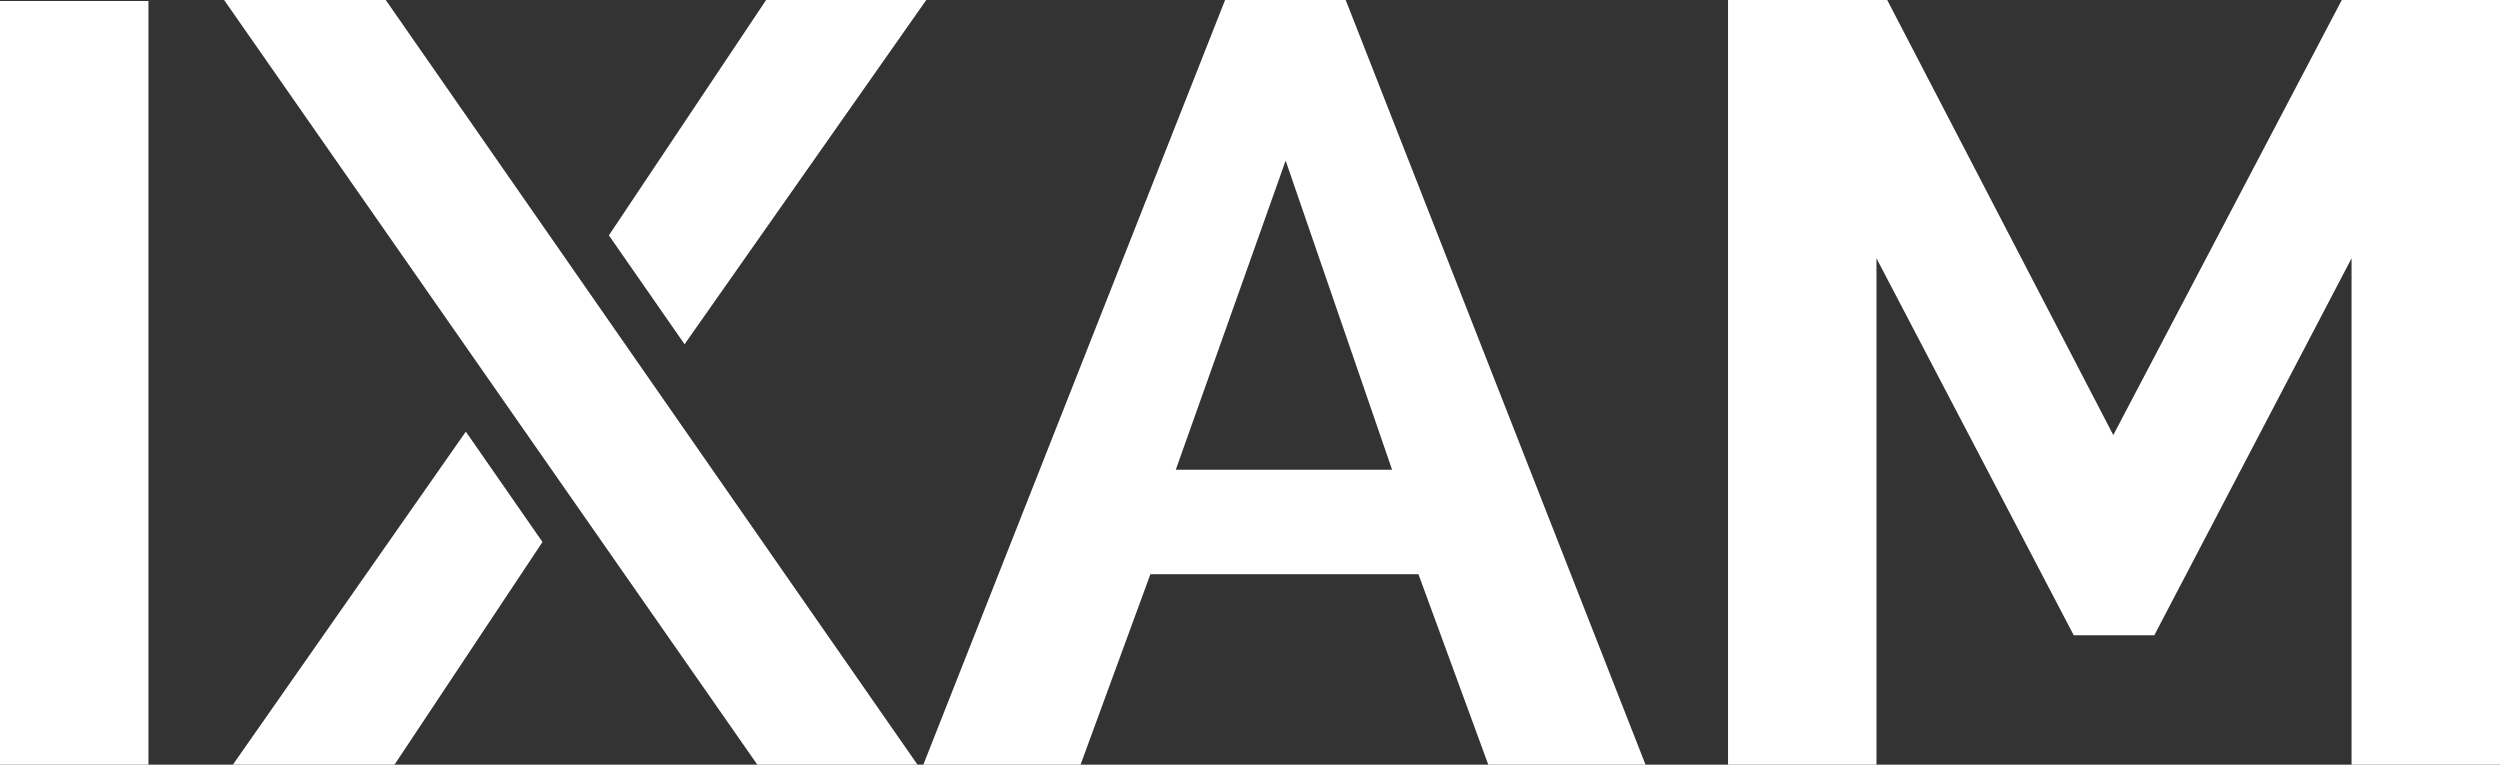
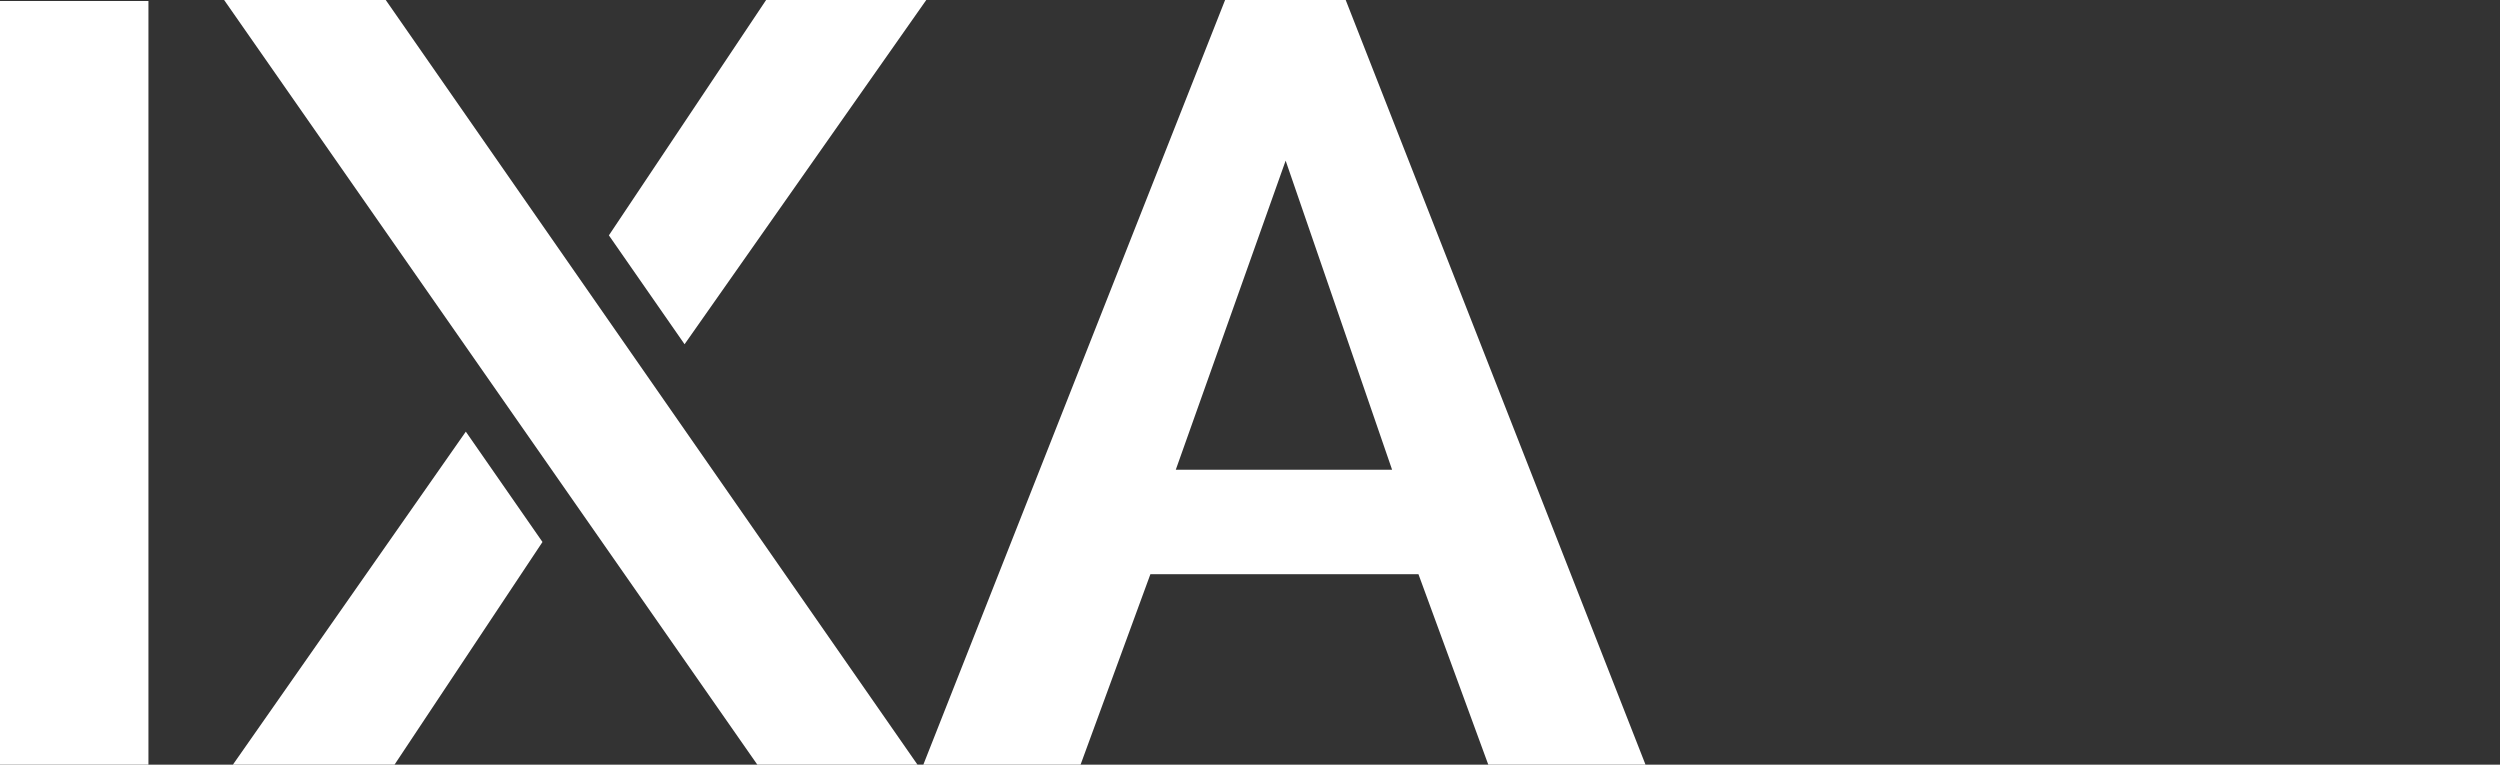
<svg xmlns="http://www.w3.org/2000/svg" version="1.1" id="Ebene_1" x="0px" y="0px" viewBox="0 0 512 156.6" style="enable-background:new 0 0 512 156.6;" xml:space="preserve">
  <rect x="0" y="0" width="512" height="156.6" fill="#333333" stroke="none" />
  <style type="text/css">
	.st0{fill:#FFFFFF;}
</style>
  <rect y="0.2" class="st0" width="30.4" height="156.4" />
  <path class="st0" d="M275.6,0h-24.7l-61.8,156.6h0h32.2l14.3-39h54.9l14.3,39h32.2L275.6,0z M240.8,96.2l22.5-63.3l21.8,63.3H240.8z  " />
-   <polygon class="st0" points="481.6,156.6 481.6,52.9 441.2,130.1 424.7,130.1 384.3,52.9 384.3,156.6 353.9,156.6 353.9,0 386.5,0   432.8,89.1 479.6,0 512,0 512,156.6 481.6,156.6 " />
  <g>
    <polygon class="st0" points="79,0 79,0 45.9,0 155.1,156.6 187.9,156.6  " />
  </g>
  <polygon class="st0" points="95.4,88.4 47.7,156.6 80.8,156.6 111.1,111 " />
  <polygon class="st0" points="140.2,70.5 189.7,0 156.9,0 124.7,48.2 " />
</svg>